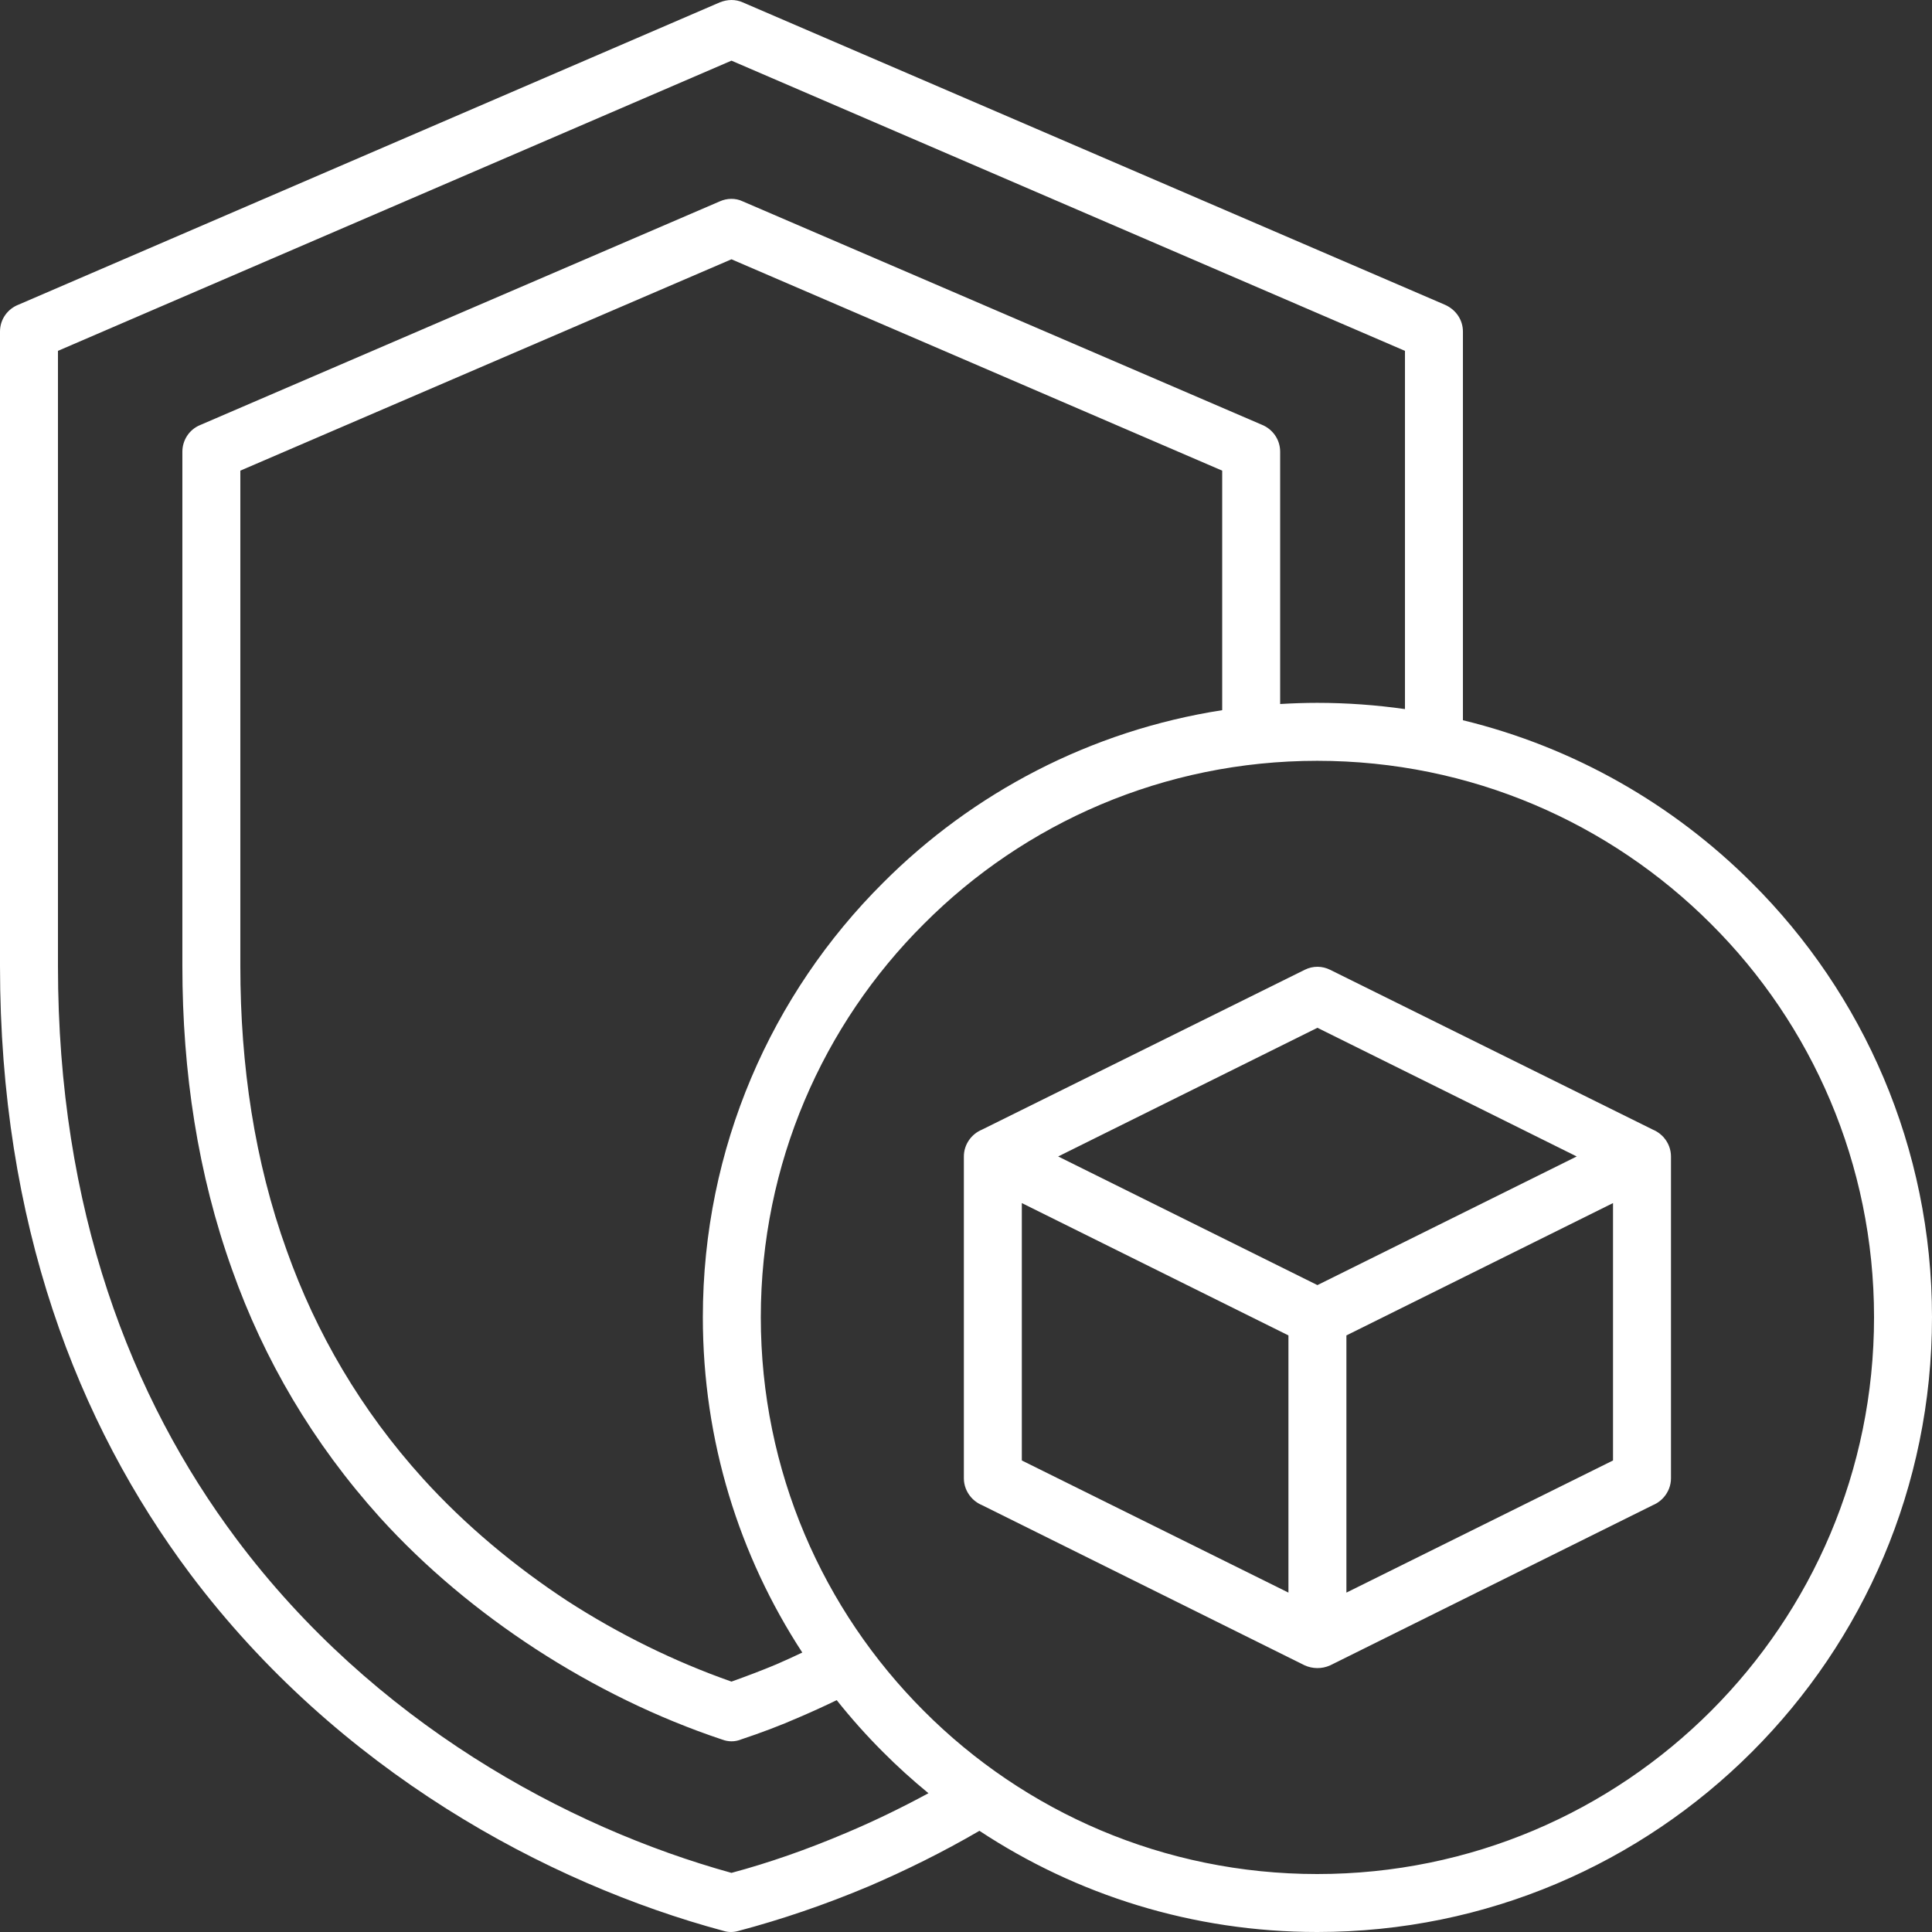
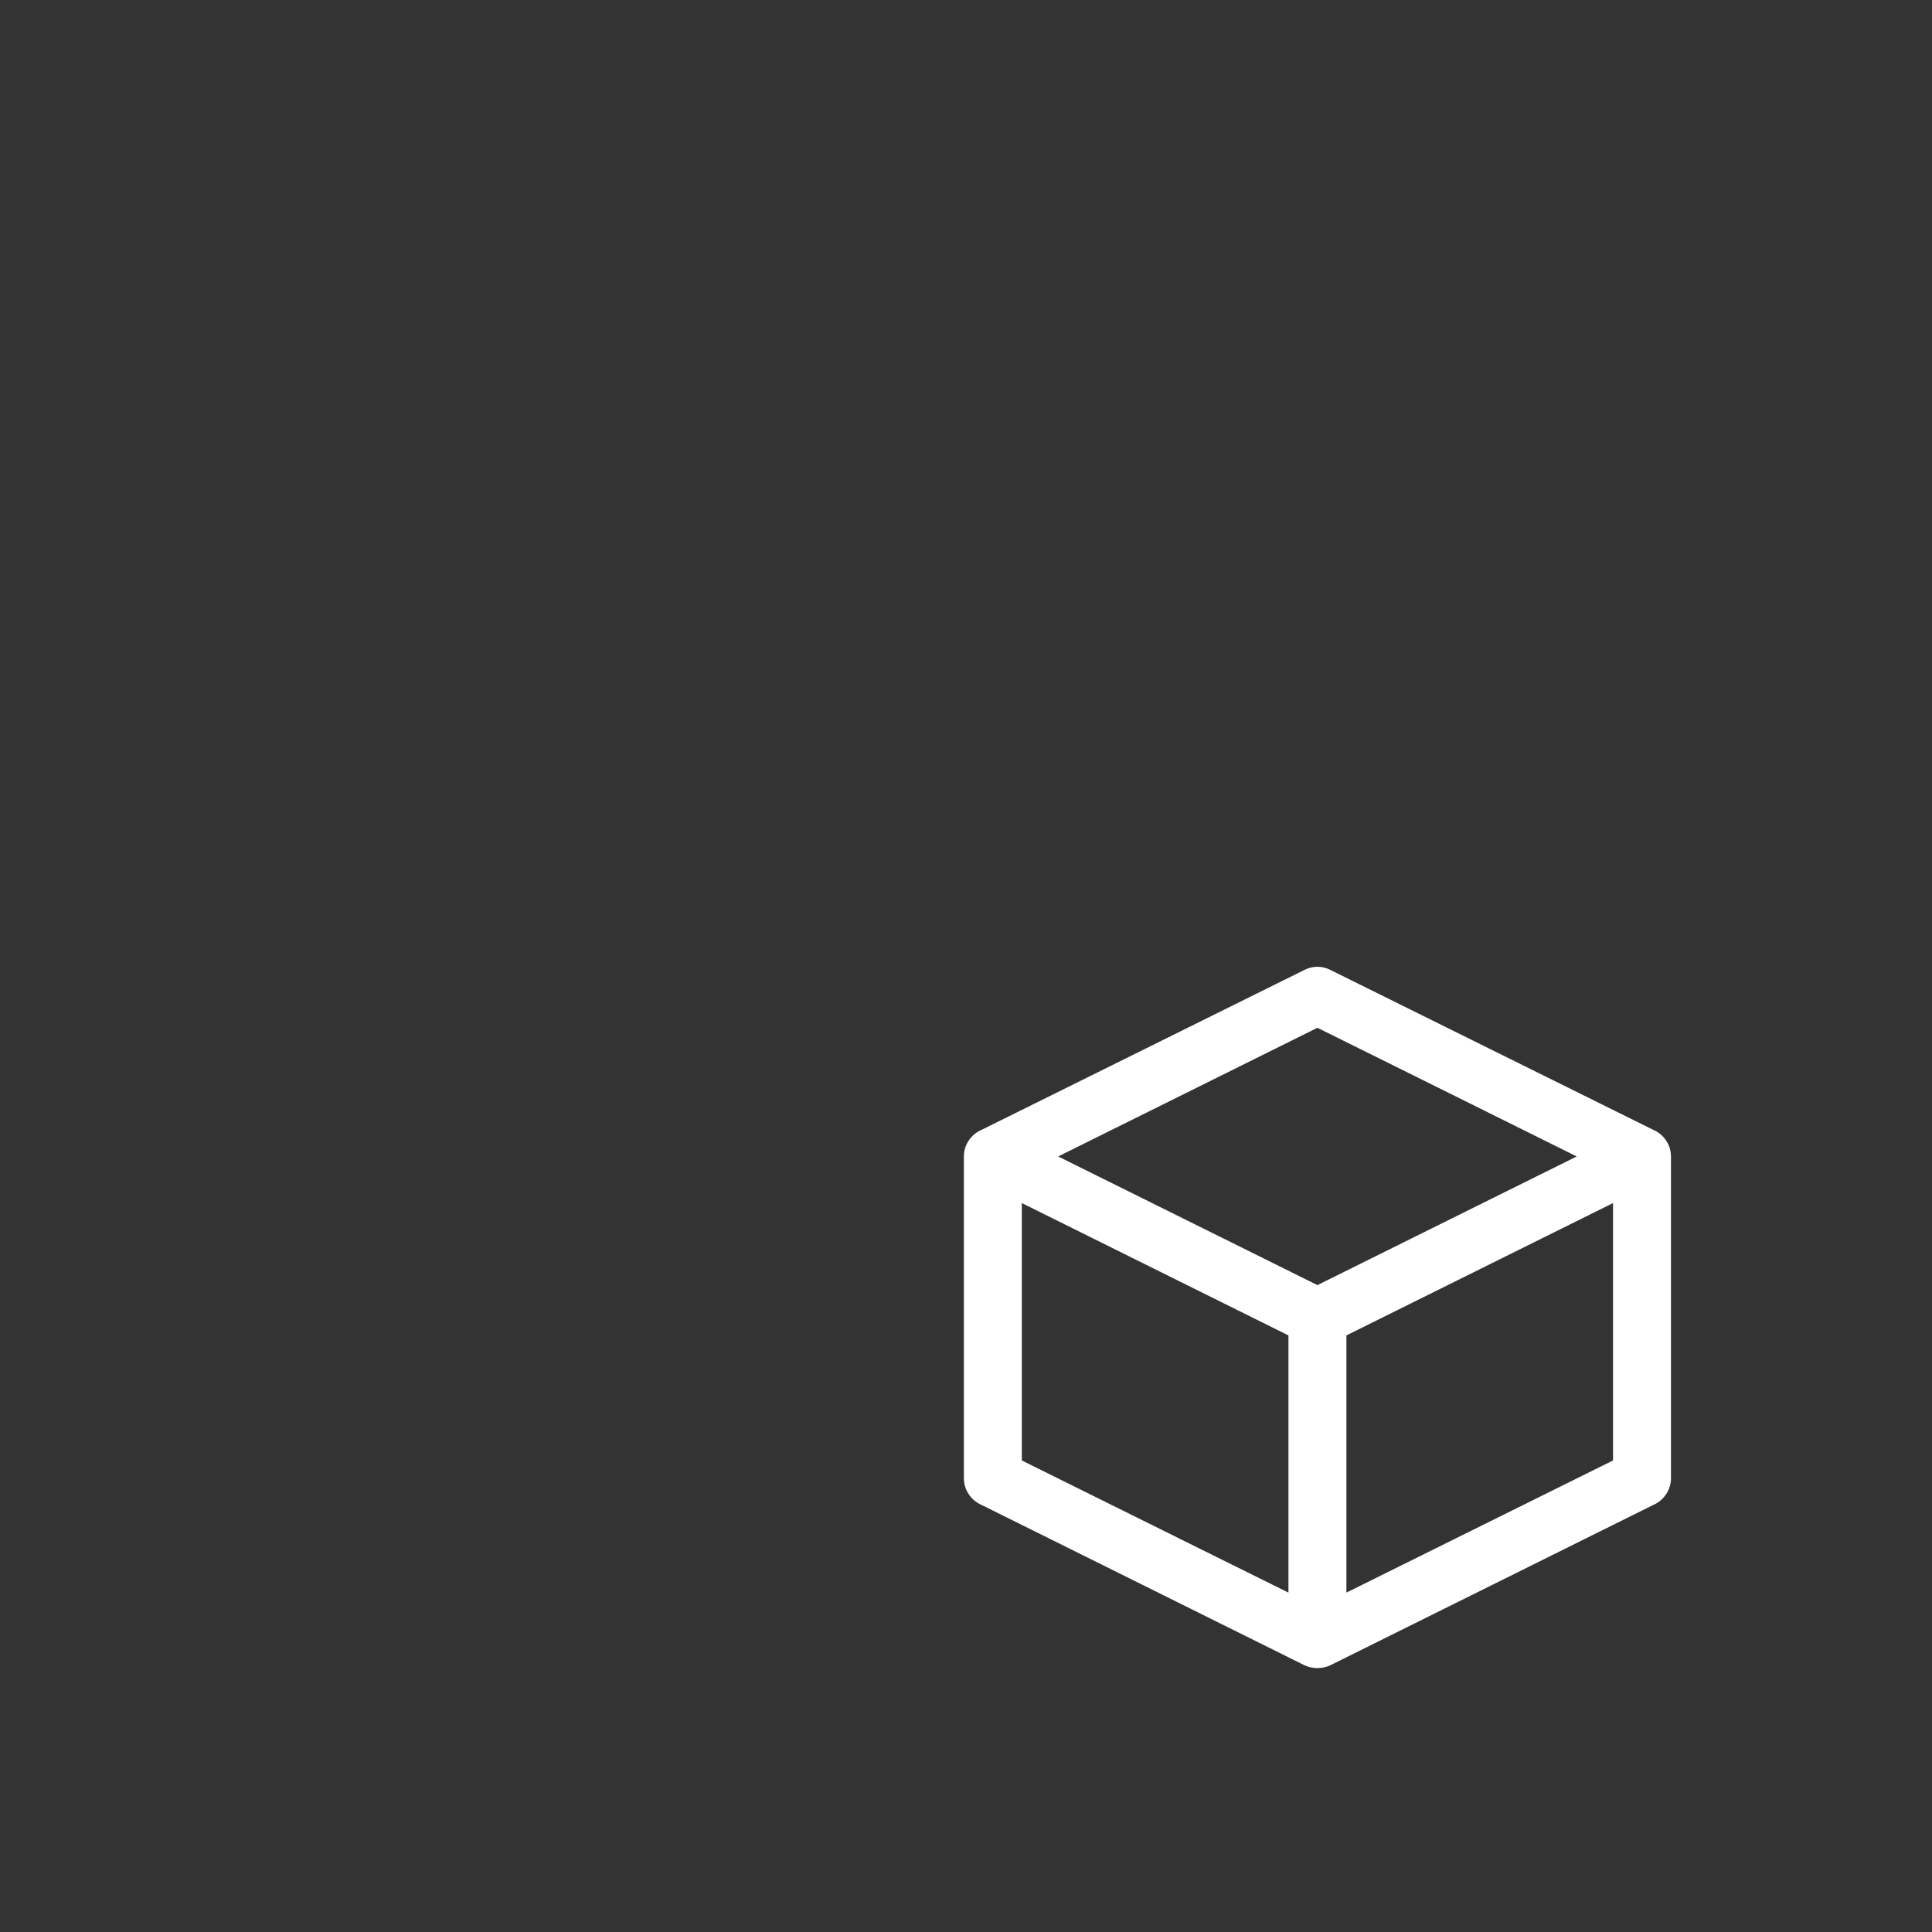
<svg xmlns="http://www.w3.org/2000/svg" width="48" height="48" viewBox="0 0 48 48" fill="none">
  <rect x="0" y="0" width="48" height="48" fill="#333333" stroke="none" />
-   <path d="M43.526 21.936C41.578 19.988 39.111 18.566 36.346 17.894V8.237C36.346 7.958 36.182 7.699 35.904 7.574L18.451 0.058C18.278 -0.019 18.077 -0.019 17.885 0.058L0.47 7.565C0.192 7.67 0 7.93 0 8.237V24C0 30.394 1.92 35.357 4.723 39.101C8.4 43.997 13.584 46.79 17.971 47.971C18.096 48.01 18.221 48.01 18.355 47.971C19.402 47.693 20.486 47.328 21.6 46.858C22.508 46.467 23.424 46.016 24.334 45.486C26.741 47.075 29.627 48 32.726 48C36.95 48 40.762 46.291 43.526 43.526C46.291 40.762 48 36.95 48 32.726C48 28.512 46.291 24.691 43.526 21.936ZM21.034 45.533C20.064 45.946 19.104 46.282 18.173 46.531C14.074 45.398 9.274 42.778 5.875 38.237C3.245 34.723 1.44 30.048 1.44 24V8.717L18.173 1.507L34.906 8.717V17.617C34.194 17.516 33.467 17.462 32.726 17.462C32.417 17.462 32.11 17.473 31.805 17.491V11.222C31.805 10.915 31.613 10.656 31.344 10.55L18.451 5.002C18.269 4.915 18.058 4.925 17.885 5.002L4.973 10.56C4.694 10.675 4.531 10.944 4.531 11.222V24C4.531 26.63 4.915 29.174 5.77 31.555C6.557 33.773 7.766 35.846 9.446 37.709C10.57 38.947 11.885 40.042 13.315 40.973C14.765 41.914 16.33 42.682 17.942 43.219C18.096 43.277 18.259 43.277 18.403 43.219C18.893 43.056 19.382 42.874 19.862 42.662C20.177 42.527 20.486 42.386 20.788 42.24C21.146 42.69 21.529 43.12 21.936 43.526C22.295 43.887 22.673 44.229 23.067 44.552C22.391 44.918 21.712 45.247 21.034 45.533ZM30.365 17.644C27.095 18.152 24.166 19.698 21.936 21.936C19.171 24.691 17.462 28.512 17.462 32.726C17.462 35.804 18.37 38.663 19.933 41.057C19.72 41.158 19.508 41.255 19.296 41.347C18.931 41.501 18.547 41.645 18.173 41.779C16.752 41.28 15.37 40.598 14.093 39.773C12.778 38.909 11.558 37.891 10.512 36.739C8.966 35.03 7.853 33.12 7.123 31.066C6.326 28.858 5.971 26.477 5.971 24V11.693L18.173 6.442L30.365 11.693V17.644ZM42.509 42.509C40.003 45.014 36.547 46.56 32.726 46.56C28.915 46.56 25.45 45.014 22.954 42.509C20.448 40.003 18.902 36.547 18.902 32.726C18.902 28.915 20.448 25.45 22.954 22.954C25.45 20.448 28.915 18.902 32.726 18.902C36.547 18.902 40.003 20.448 42.509 22.954C45.014 25.45 46.56 28.915 46.56 32.726C46.56 36.547 45.014 40.003 42.509 42.509Z" fill="white" />
-   <path d="M41.33 28.253C41.318 28.24 41.306 28.227 41.293 28.215C41.288 28.21 41.283 28.206 41.278 28.202C41.265 28.19 41.252 28.178 41.238 28.167C41.235 28.165 41.233 28.163 41.23 28.161C41.18 28.123 41.126 28.091 41.068 28.067L33.048 24.095C32.856 23.999 32.626 23.989 32.414 24.095L24.394 28.067C24.134 28.176 23.947 28.434 23.947 28.732V36.728C23.947 36.906 24.014 37.069 24.123 37.196C24.126 37.2 24.13 37.203 24.133 37.207C24.145 37.22 24.157 37.233 24.169 37.245C24.174 37.25 24.179 37.254 24.184 37.258C24.197 37.27 24.211 37.282 24.224 37.293C24.227 37.295 24.23 37.297 24.233 37.299C24.282 37.337 24.336 37.369 24.394 37.393L32.414 41.375C32.606 41.461 32.837 41.471 33.048 41.375L41.069 37.393C41.127 37.369 41.181 37.337 41.23 37.299C41.233 37.297 41.235 37.295 41.238 37.293C41.252 37.282 41.265 37.27 41.278 37.258C41.283 37.254 41.288 37.25 41.293 37.245C41.306 37.233 41.318 37.22 41.329 37.207C41.333 37.203 41.336 37.2 41.339 37.196C41.448 37.069 41.515 36.906 41.515 36.728V28.732C41.515 28.554 41.448 28.39 41.339 28.264C41.336 28.26 41.333 28.257 41.33 28.253ZM32.011 39.568L25.387 36.285V29.89L32.011 33.178V39.568ZM32.731 31.928L26.29 28.732L32.731 25.535L36.447 27.378L39.173 28.732L32.731 31.928ZM40.075 36.285L33.451 39.568V33.178L40.075 29.89V36.285Z" fill="white" />
+   <path d="M41.33 28.253C41.318 28.24 41.306 28.227 41.293 28.215C41.265 28.19 41.252 28.178 41.238 28.167C41.235 28.165 41.233 28.163 41.23 28.161C41.18 28.123 41.126 28.091 41.068 28.067L33.048 24.095C32.856 23.999 32.626 23.989 32.414 24.095L24.394 28.067C24.134 28.176 23.947 28.434 23.947 28.732V36.728C23.947 36.906 24.014 37.069 24.123 37.196C24.126 37.2 24.13 37.203 24.133 37.207C24.145 37.22 24.157 37.233 24.169 37.245C24.174 37.25 24.179 37.254 24.184 37.258C24.197 37.27 24.211 37.282 24.224 37.293C24.227 37.295 24.23 37.297 24.233 37.299C24.282 37.337 24.336 37.369 24.394 37.393L32.414 41.375C32.606 41.461 32.837 41.471 33.048 41.375L41.069 37.393C41.127 37.369 41.181 37.337 41.23 37.299C41.233 37.297 41.235 37.295 41.238 37.293C41.252 37.282 41.265 37.27 41.278 37.258C41.283 37.254 41.288 37.25 41.293 37.245C41.306 37.233 41.318 37.22 41.329 37.207C41.333 37.203 41.336 37.2 41.339 37.196C41.448 37.069 41.515 36.906 41.515 36.728V28.732C41.515 28.554 41.448 28.39 41.339 28.264C41.336 28.26 41.333 28.257 41.33 28.253ZM32.011 39.568L25.387 36.285V29.89L32.011 33.178V39.568ZM32.731 31.928L26.29 28.732L32.731 25.535L36.447 27.378L39.173 28.732L32.731 31.928ZM40.075 36.285L33.451 39.568V33.178L40.075 29.89V36.285Z" fill="white" />
</svg>